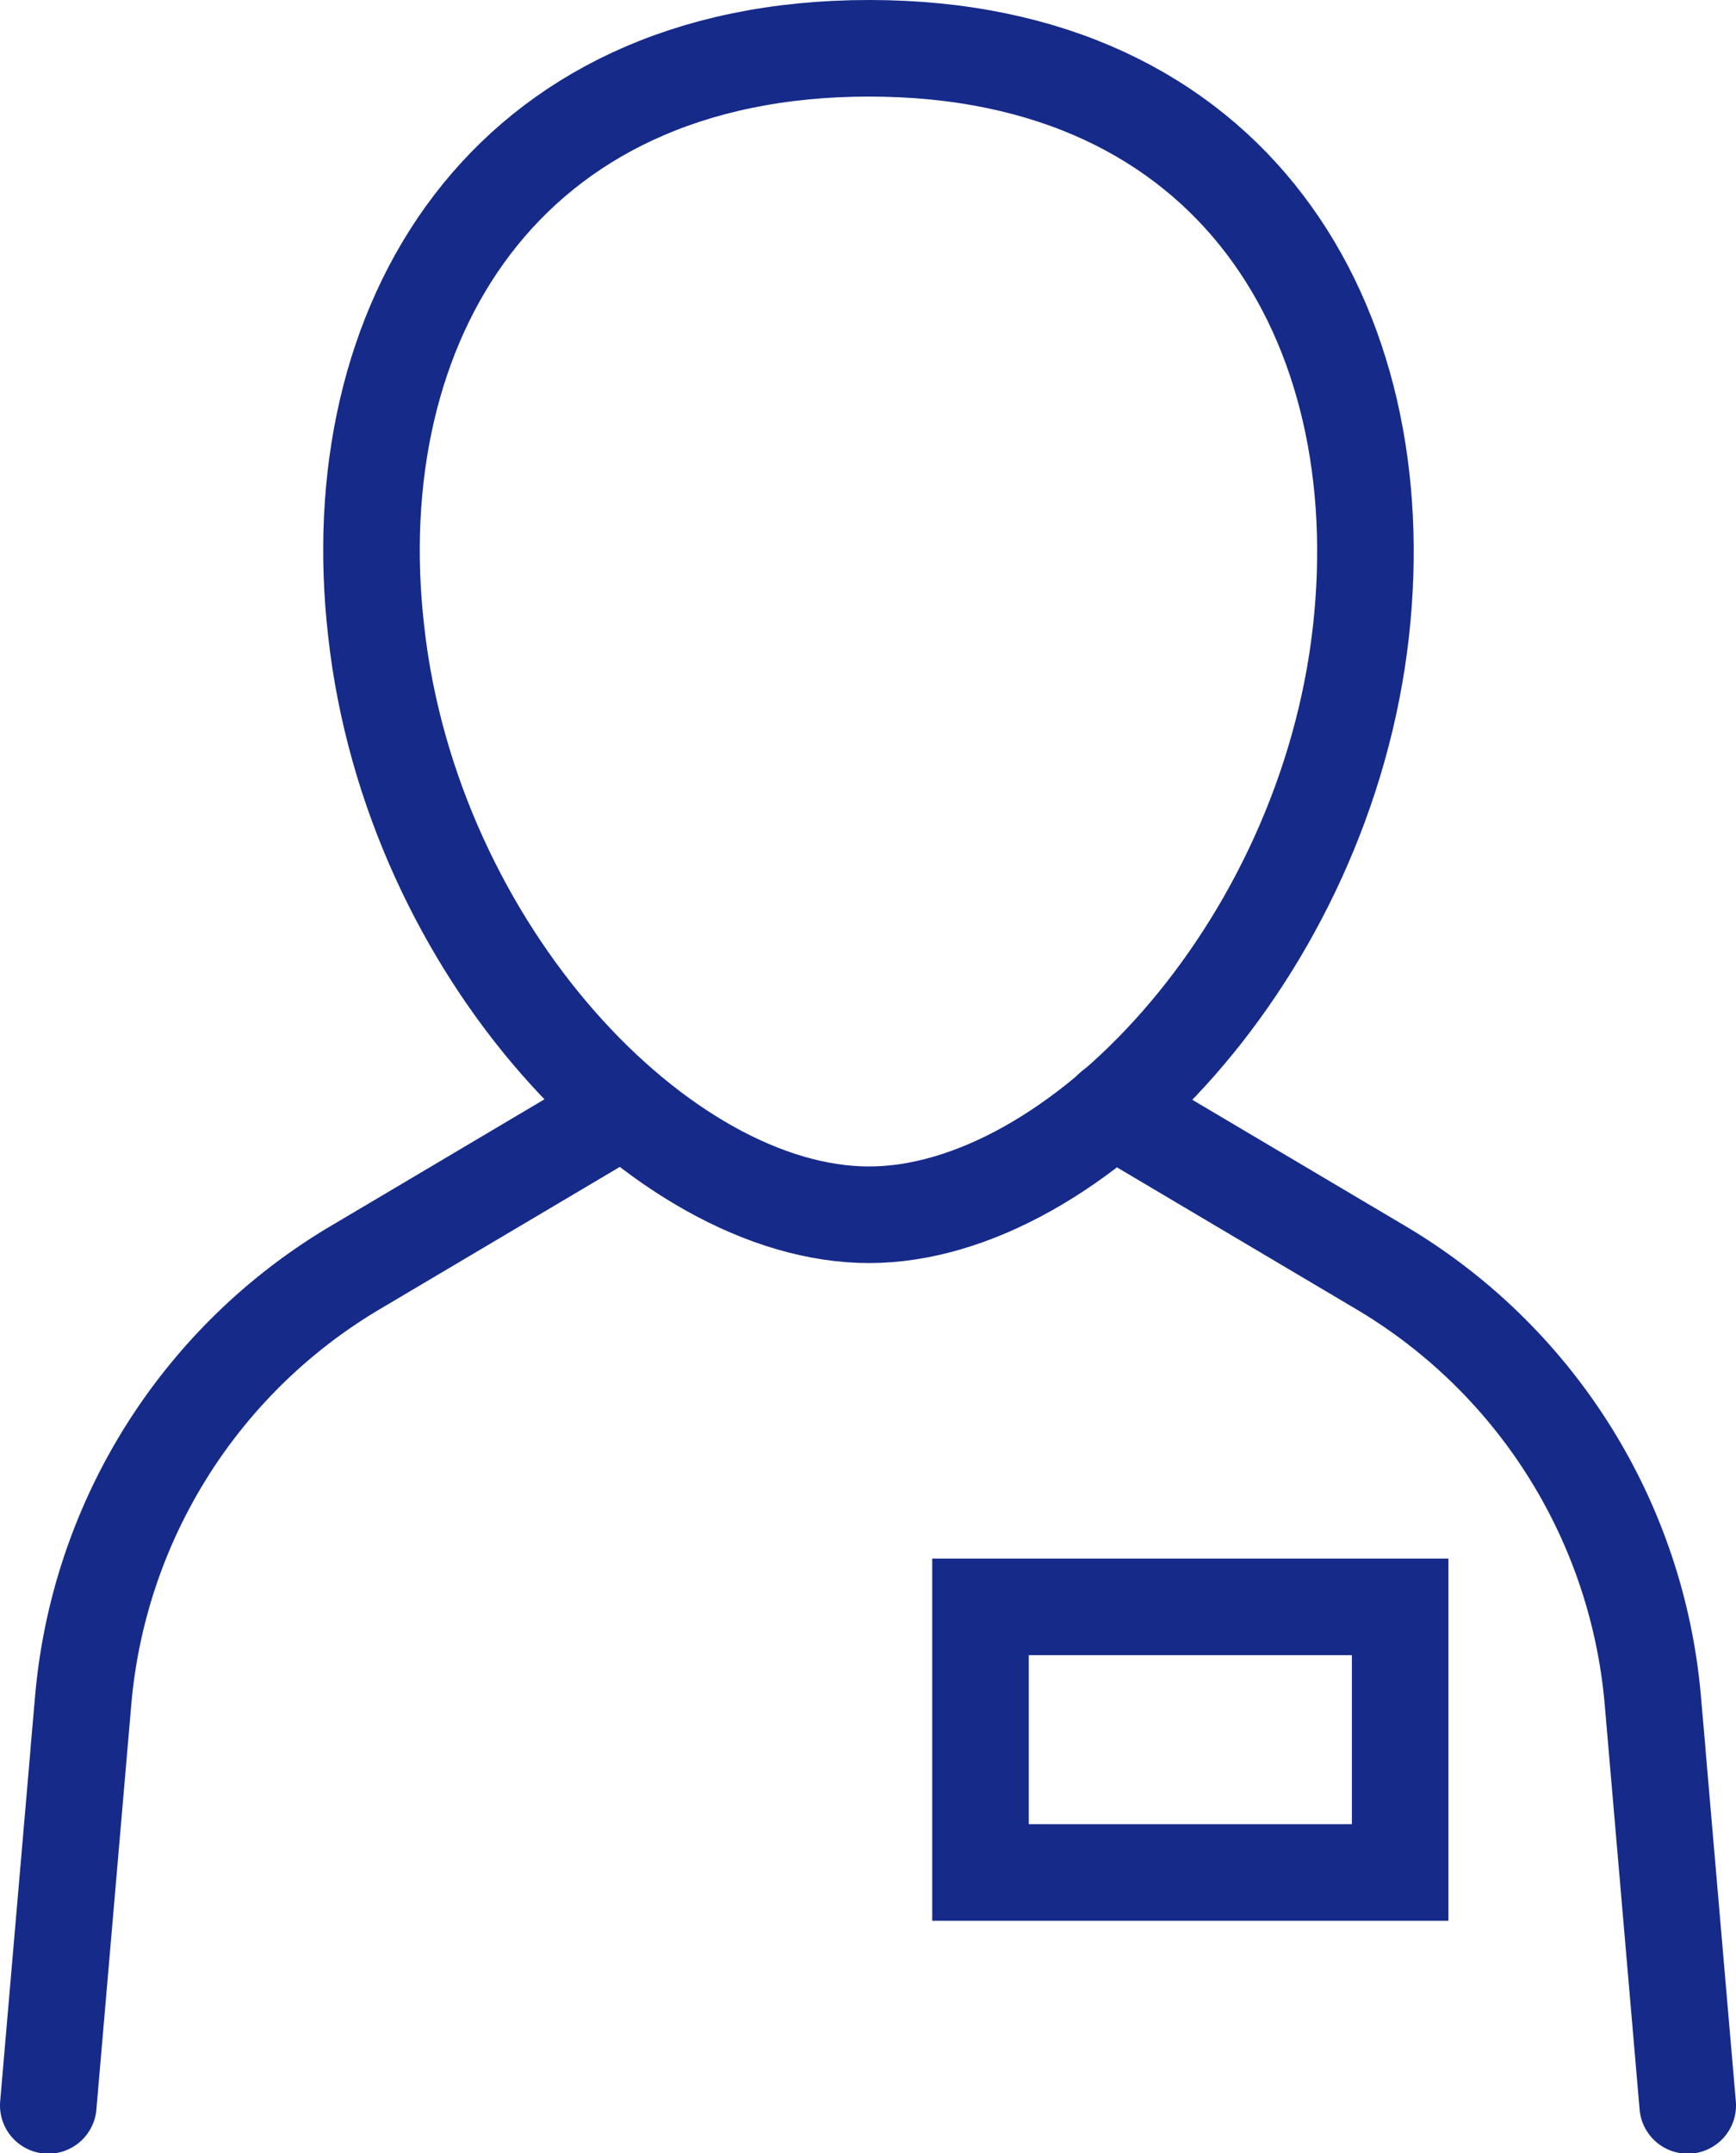
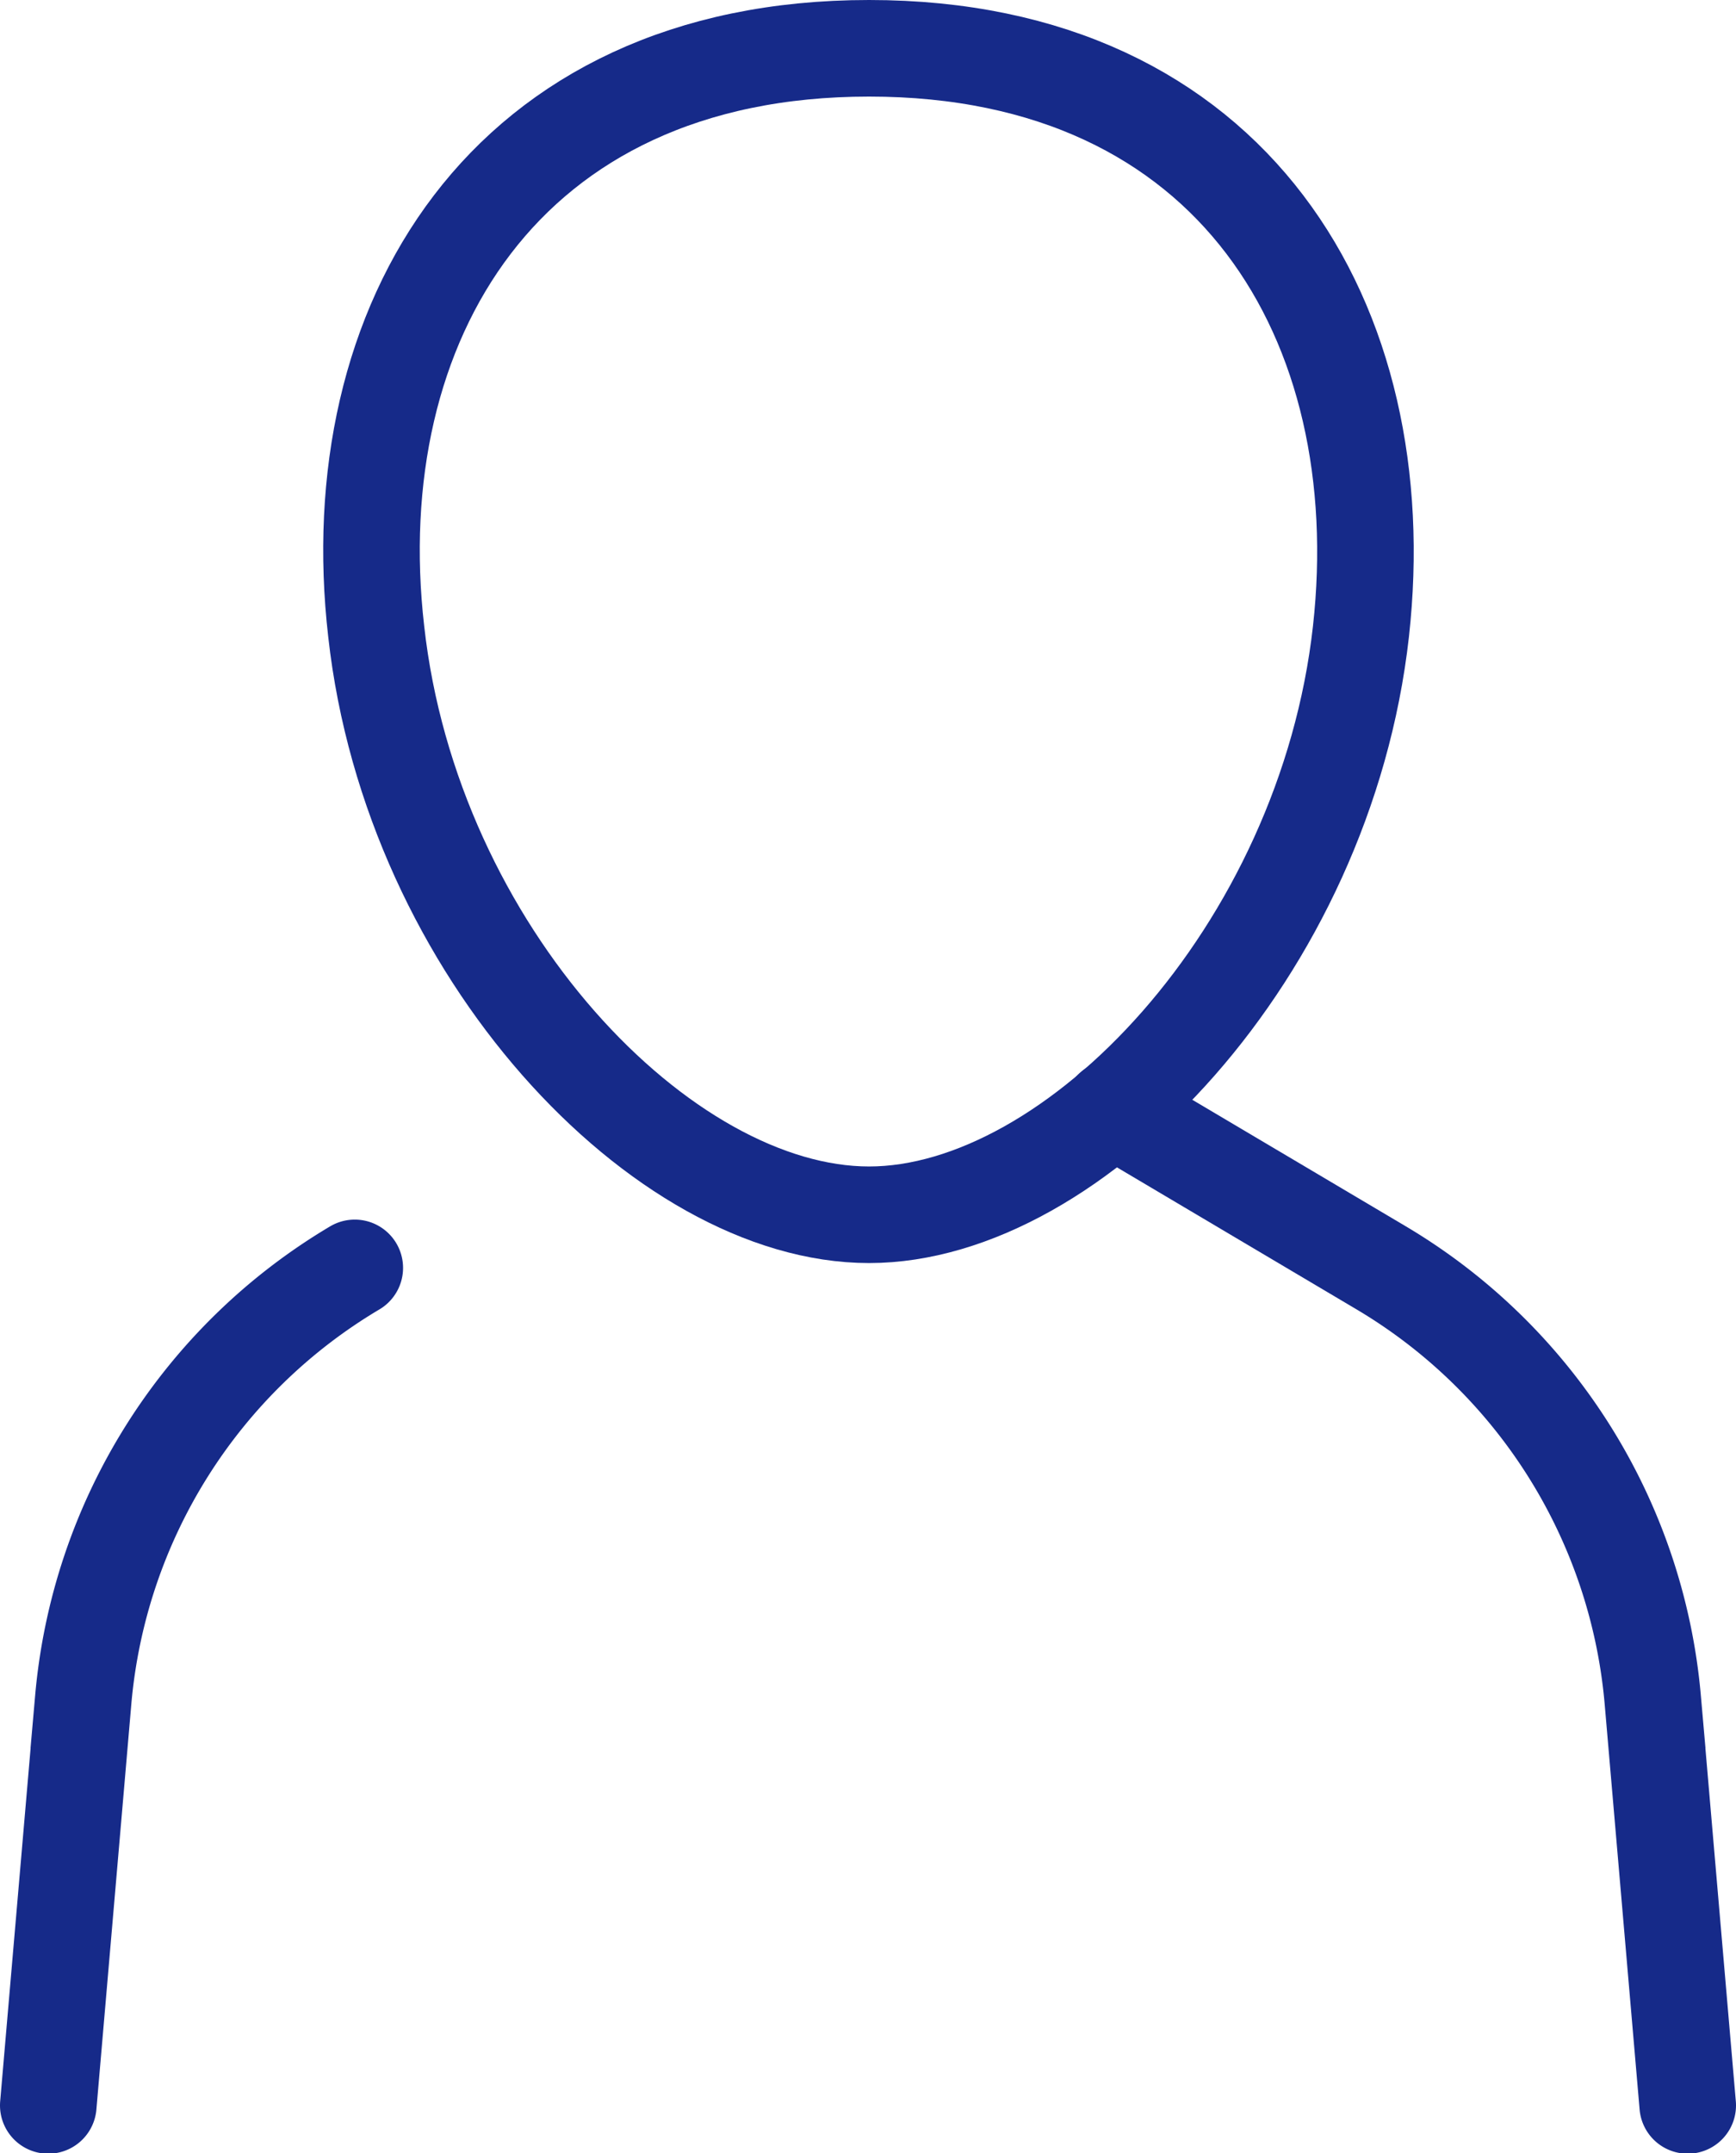
<svg xmlns="http://www.w3.org/2000/svg" viewBox="0 0 89.89 111.48">
  <defs>
    <style>.cls-1,.cls-2{fill:none;stroke:#162a89;stroke-miterlimit:10;stroke-width:5px}.cls-1{stroke-linecap:round}</style>
  </defs>
  <g id="レイヤー_2" data-name="レイヤー 2">
    <g id="Layer_1のコピー" data-name="Layer 1のコピー">
      <path class="cls-1" d="M87.39 109l-1.81-21a28.94 28.94 0 00-14.06-22.36L57.6 57.39" />
      <path class="cls-2" d="M45 62.89c-10.7 0-23.68-13.62-25.52-30.2C17.65 16.77 26.08 2.5 45 2.5s27.24 14.27 25.47 30.19C68.62 49.27 55.65 62.89 45 62.89z" />
-       <path class="cls-1" d="M2.5 109l1.81-21a28.94 28.94 0 0114.06-22.36l13.92-8.25" />
-       <path class="cls-2" d="M50.77 83.19H72.5v13.75H50.77z" />
+       <path class="cls-1" d="M2.5 109l1.81-21a28.94 28.94 0 0114.06-22.36" />
    </g>
  </g>
</svg>